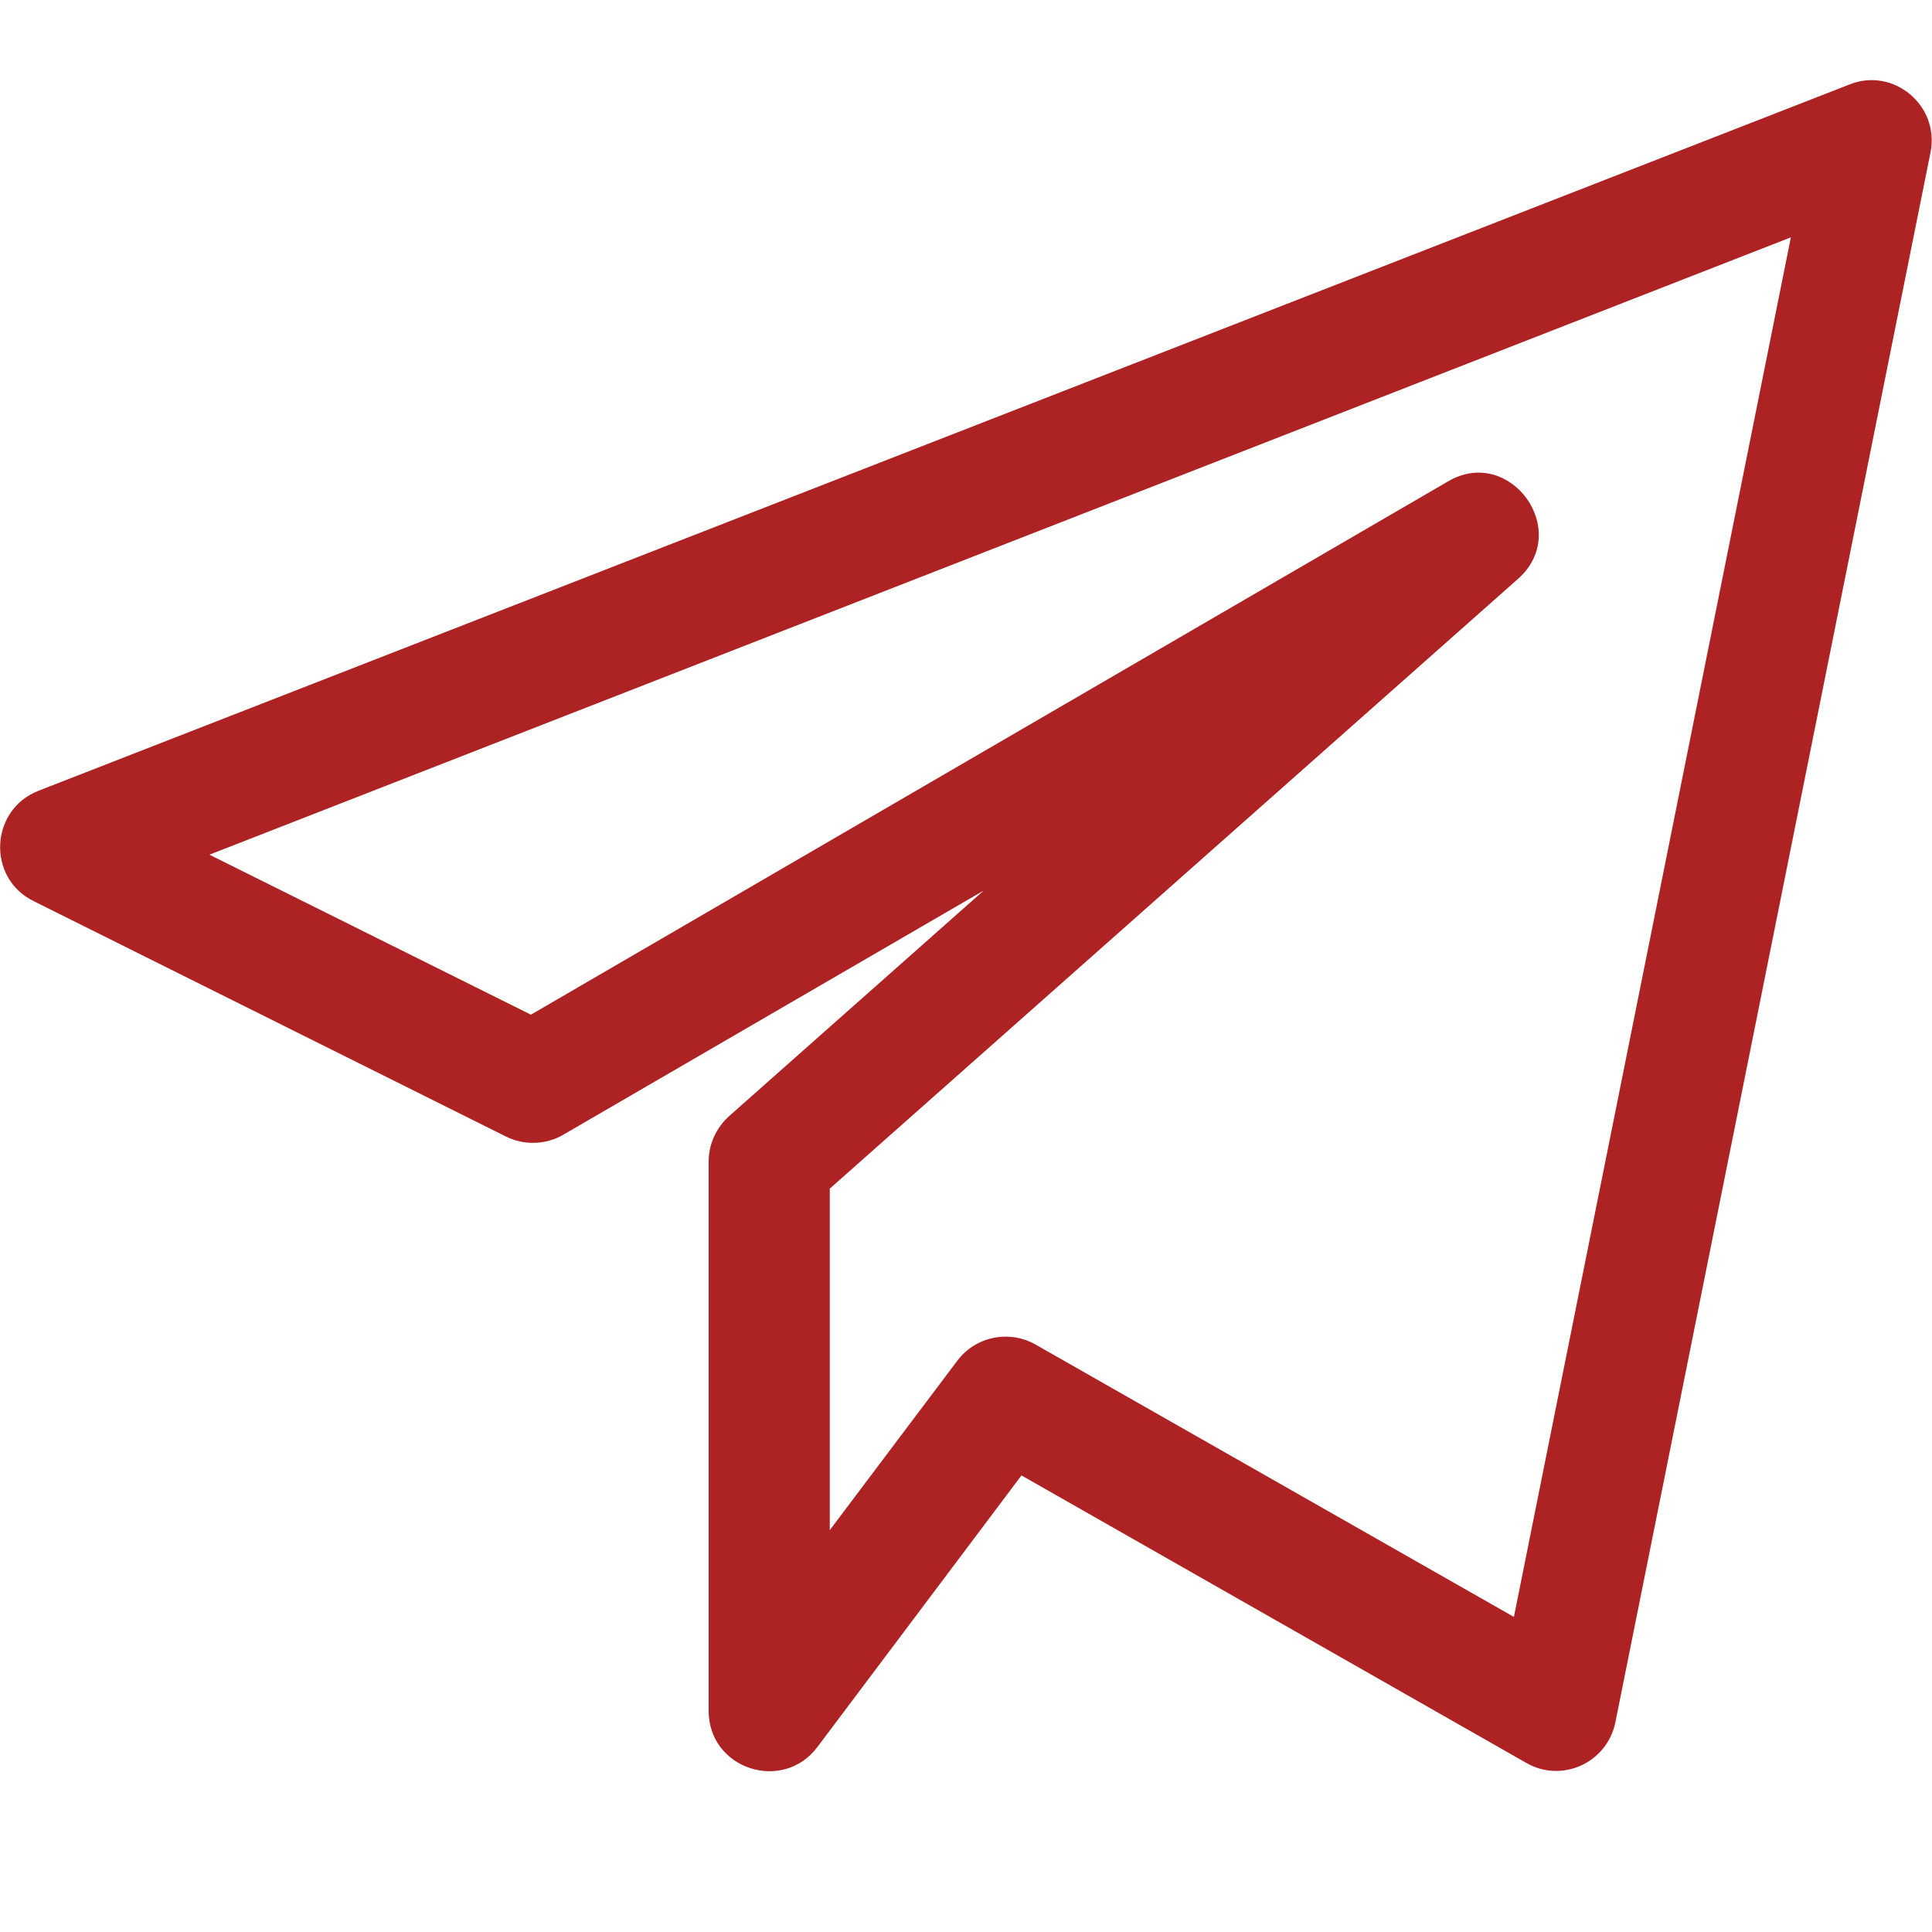
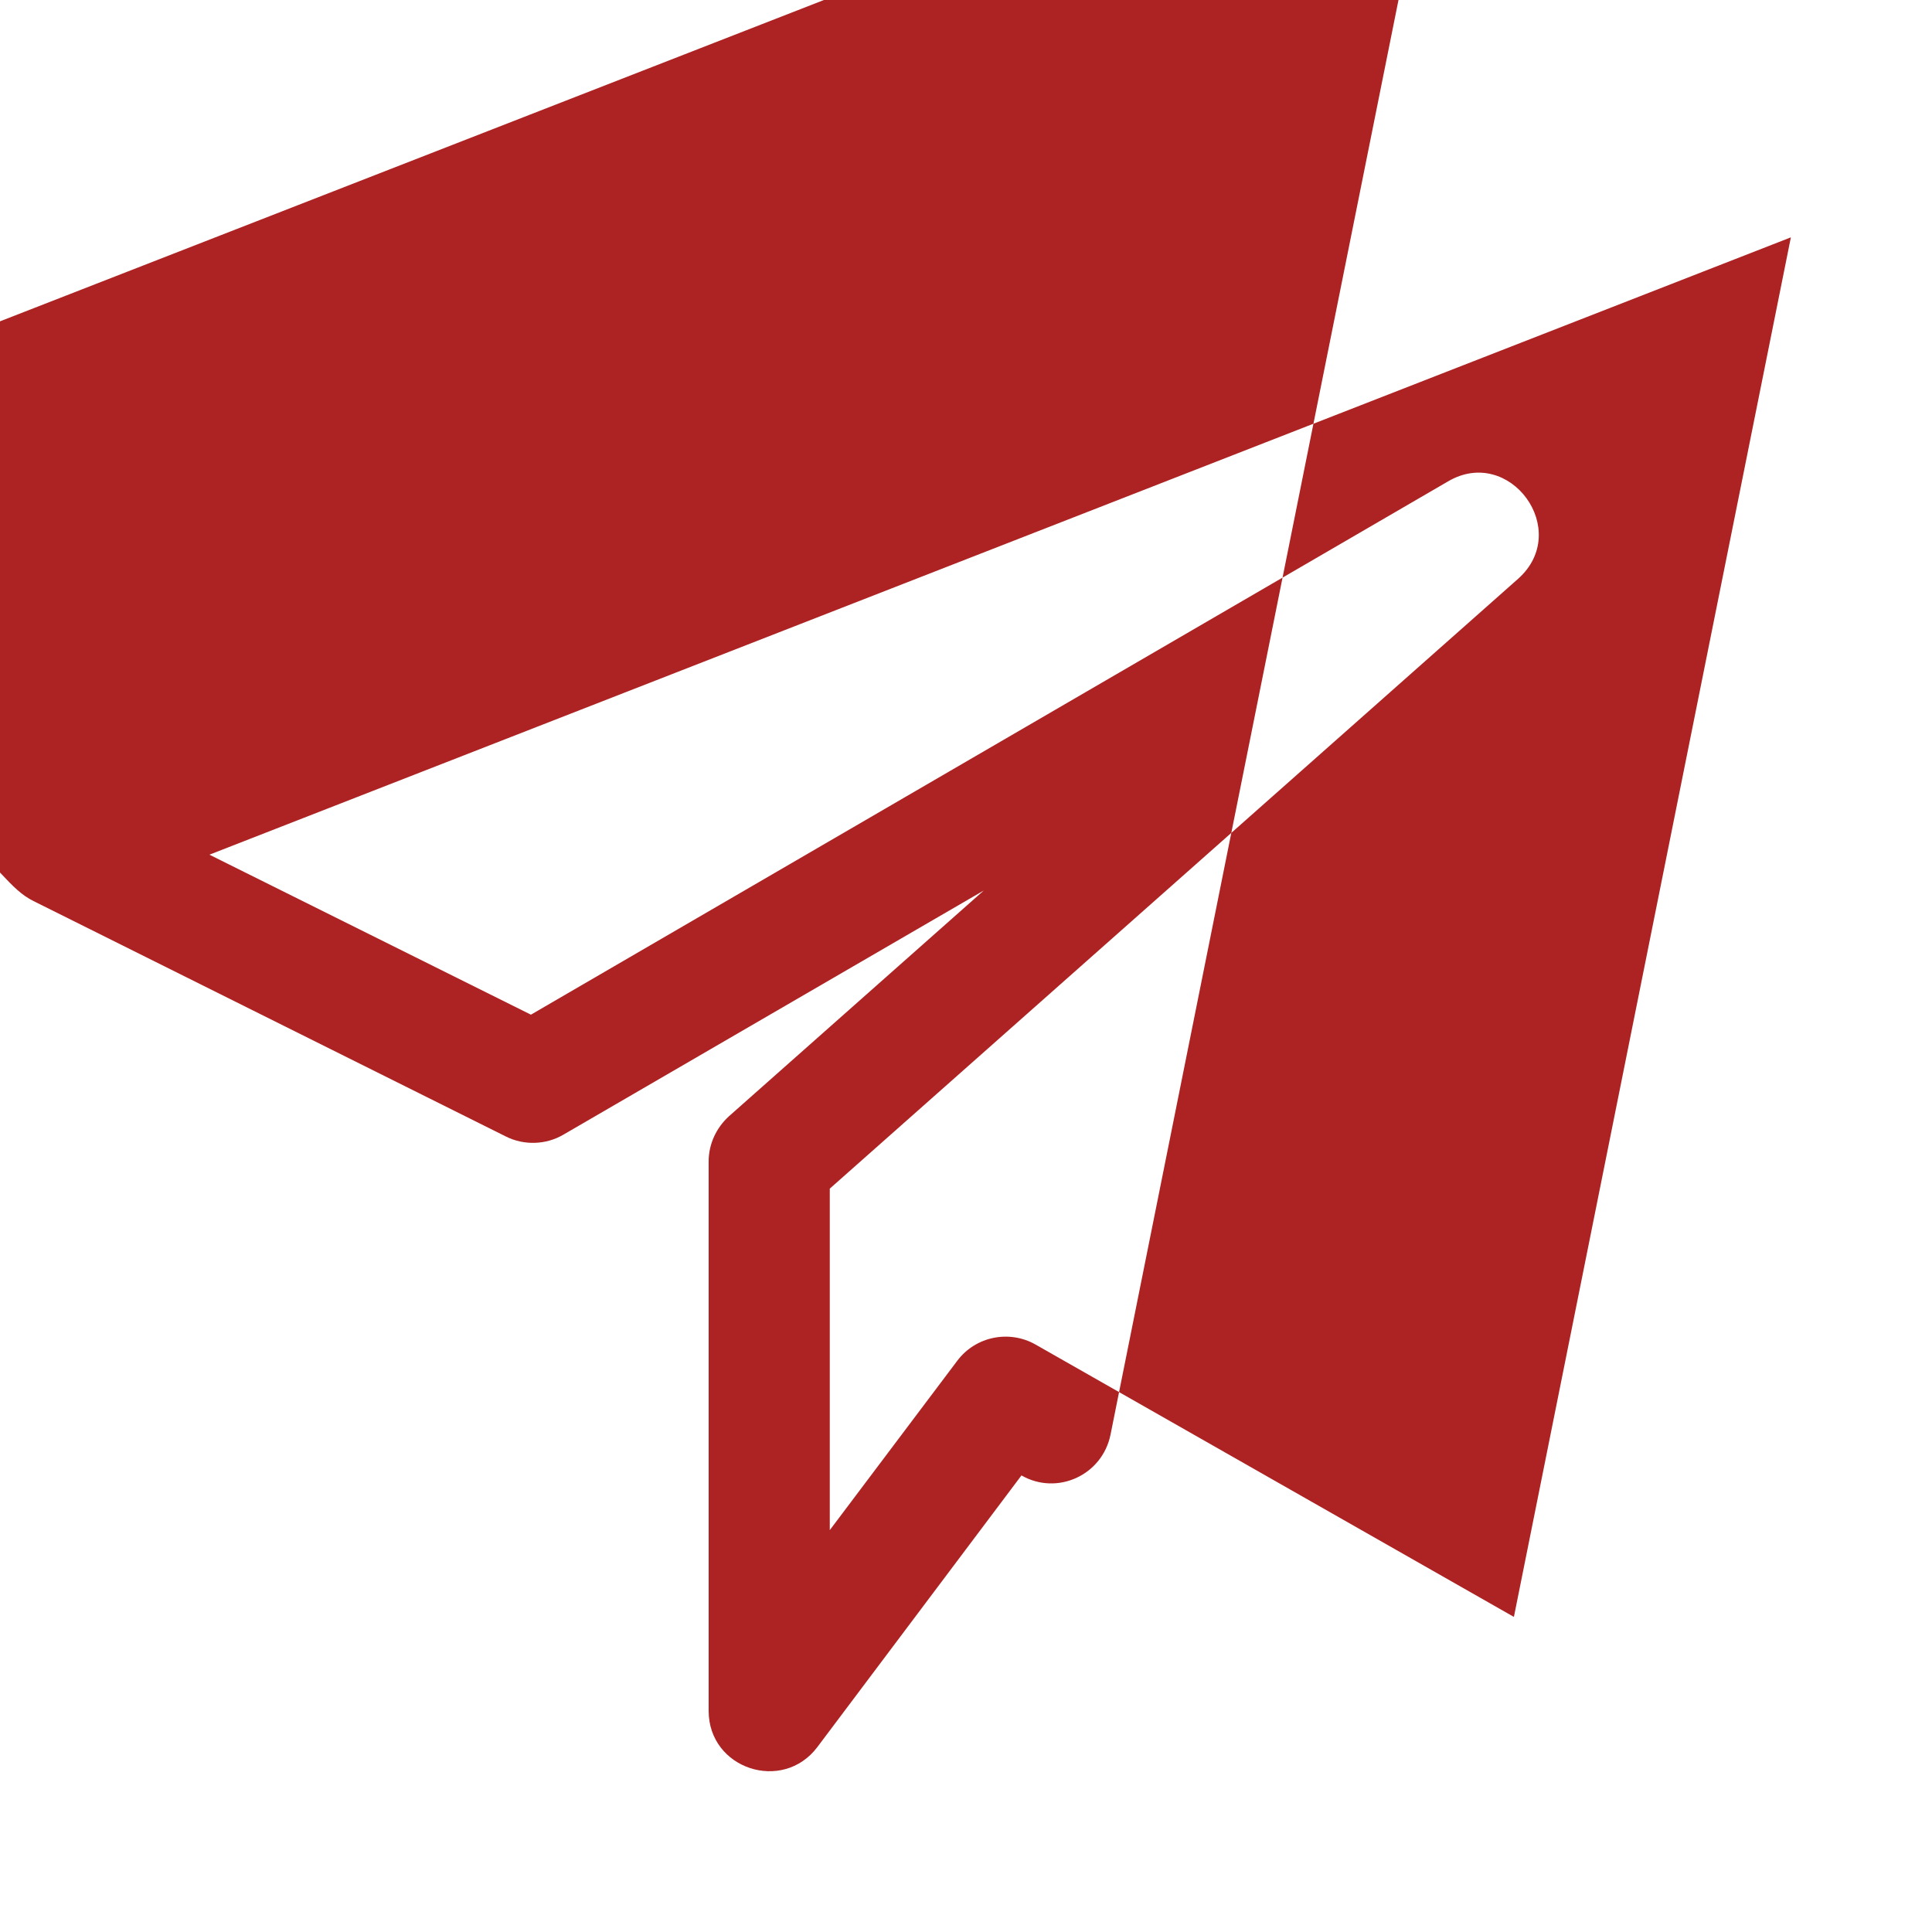
<svg xmlns="http://www.w3.org/2000/svg" id="regular" x="0px" y="0px" viewBox="0 0 512 512" style="enable-background:new 0 0 512 512;" xml:space="preserve">
  <style type="text/css">	.st0{fill:#AD2222;}</style>
-   <path class="st0" d="M8.9,238.8l125.2,62.4c4.8,2.4,10.6,2.2,15.2-0.5L260.7,236l-67.5,59.8c-3.4,3.1-5.4,7.4-5.4,12v145.6  c0,15.4,19.6,21.8,28.8,9.6l54.1-72l133.8,76.2c9.4,5.4,21.4,0,23.6-10.8l83.5-416c2.5-12.5-9.9-22.7-21.5-18l-480,187.2  C-2.7,214.7-3.5,232.7,8.9,238.8L8.9,238.8z M474.6,62.9l-73.4,365.6l-126.8-72.2c-6.9-3.9-15.8-2.2-20.7,4.3l-33.8,44.9v-90.5  l182.4-161.6c14.4-12.8-2.2-35.5-18.6-25.8l-243,141.3l-85.2-42.4L474.6,62.9z" />
+   <path class="st0" d="M8.9,238.8l125.2,62.4c4.8,2.4,10.6,2.2,15.2-0.5L260.7,236l-67.5,59.8c-3.4,3.1-5.4,7.4-5.4,12v145.6  c0,15.4,19.6,21.8,28.8,9.6l54.1-72c9.4,5.4,21.4,0,23.6-10.8l83.5-416c2.5-12.5-9.9-22.7-21.5-18l-480,187.2  C-2.7,214.7-3.5,232.7,8.9,238.8L8.9,238.8z M474.6,62.9l-73.4,365.6l-126.8-72.2c-6.9-3.9-15.8-2.2-20.7,4.3l-33.8,44.9v-90.5  l182.4-161.6c14.4-12.8-2.2-35.5-18.6-25.8l-243,141.3l-85.2-42.4L474.6,62.9z" />
</svg>